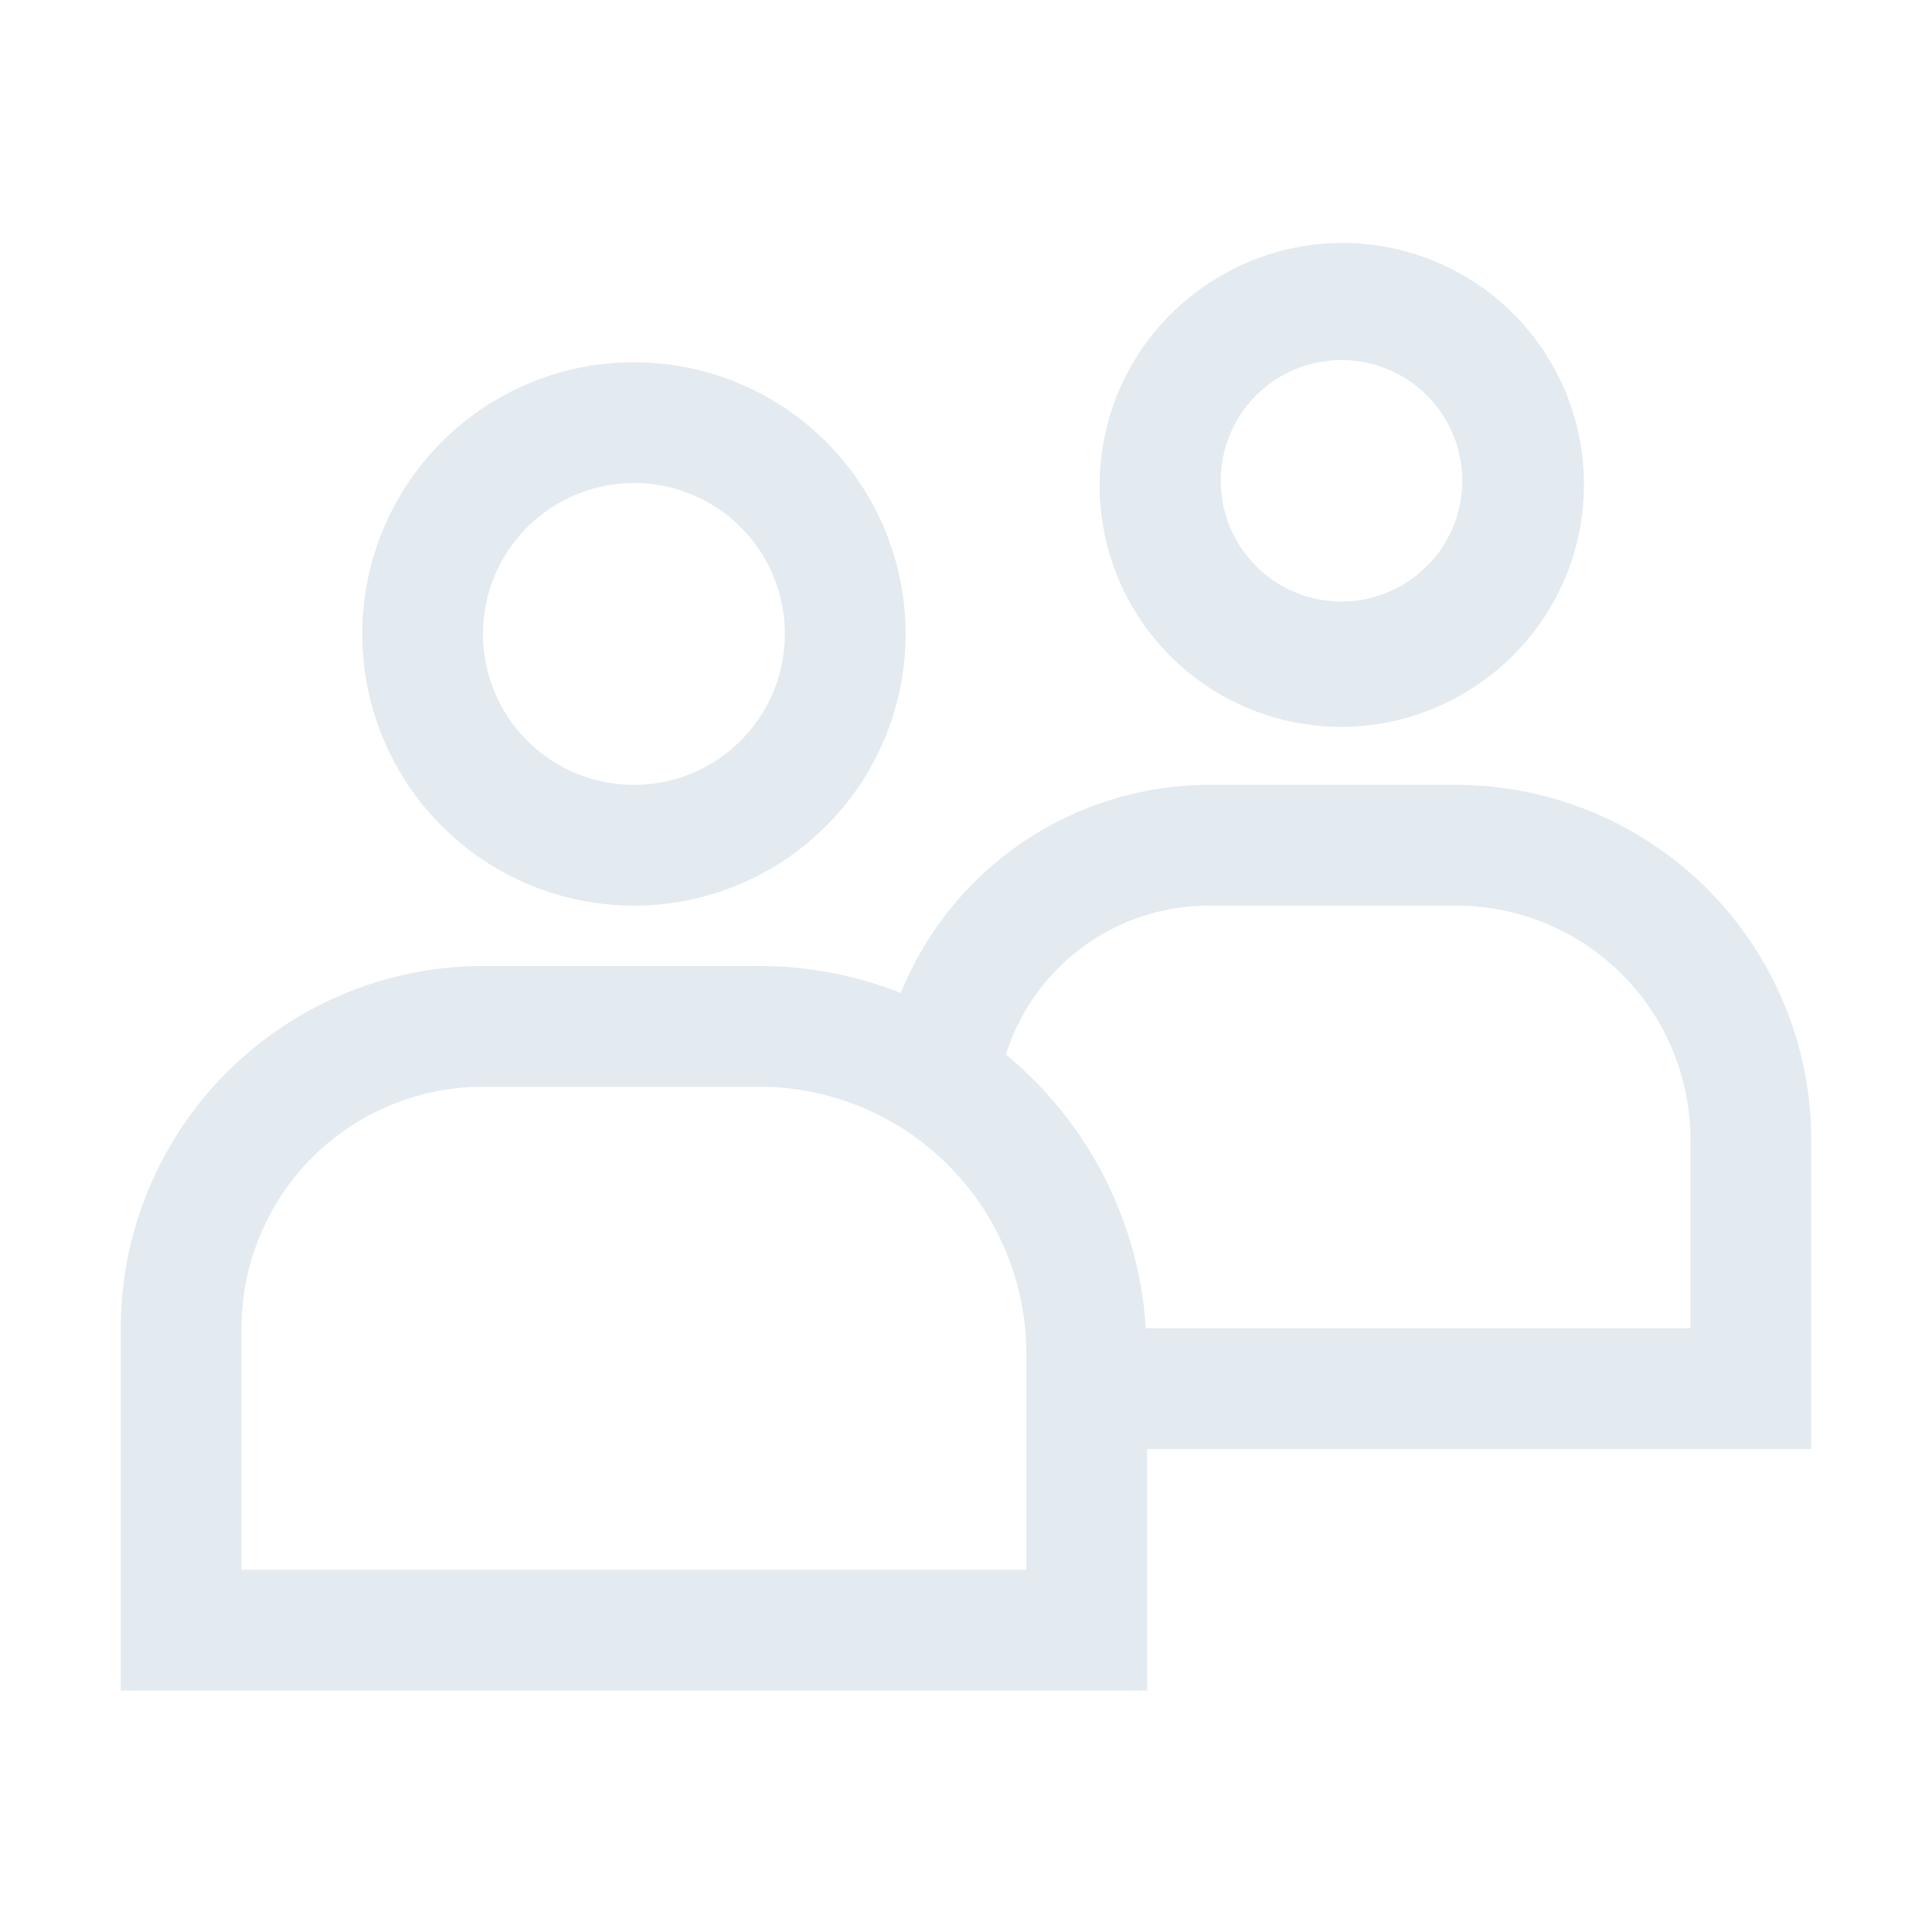
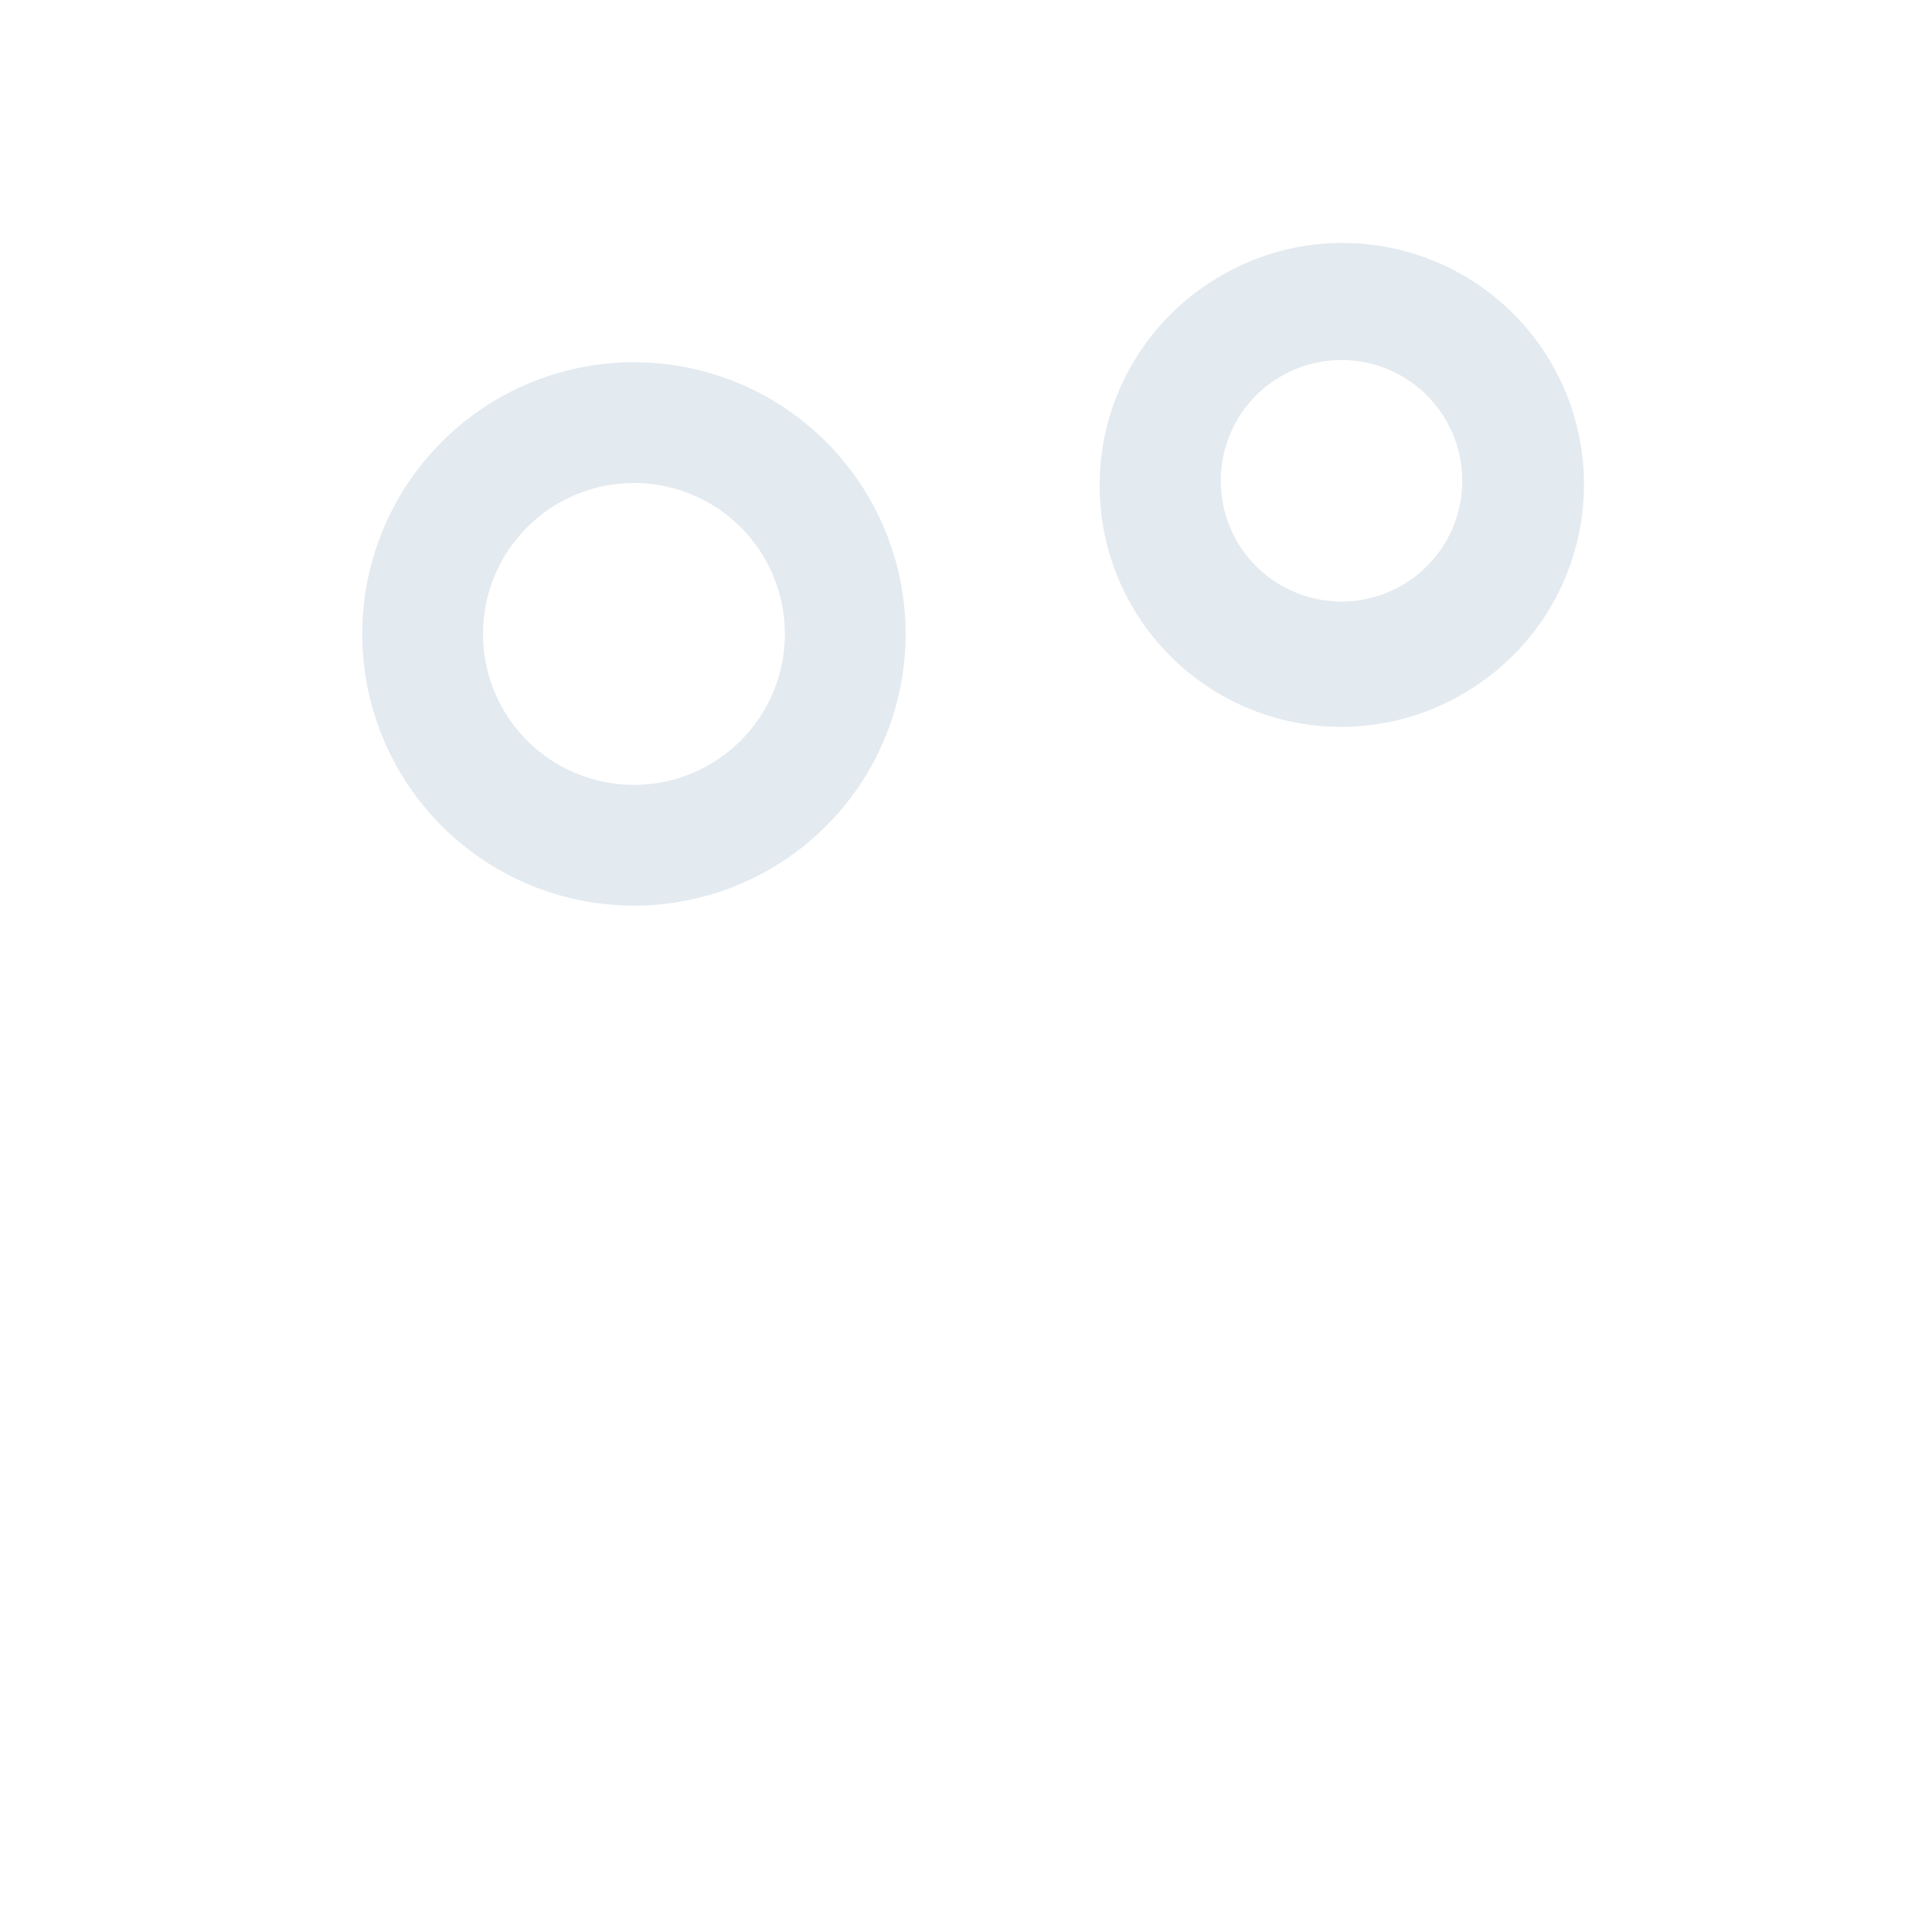
<svg xmlns="http://www.w3.org/2000/svg" viewBox="0 0 24 24">
  <path fill="#e3eaf0" fill-rule="evenodd" d="M18.37 8.494a3 3 0 1 1-3.333-4.988 3 3 0 0 1 3.334 4.988m-.833-3.741a1.5 1.5 0 1 0-1.666 2.493 1.5 1.5 0 0 0 1.666-2.493M7.875 11.25a3.375 3.375 0 1 0 0-6.75 3.375 3.375 0 0 0 0 6.75m0-5.25a1.875 1.875 0 1 1 0 3.75 1.875 1.875 0 0 1 0-3.75" clip-rule="evenodd" />
-   <path fill="#e3eaf0" fill-rule="evenodd" d="M22.5 14.158a4.413 4.413 0 0 0-4.408-4.408H15a4.14 4.14 0 0 0-3.81 2.585A4.8 4.8 0 0 0 9.435 12H6a4.505 4.505 0 0 0-4.5 4.5V21h12.75v-3h8.25zM3 19.5v-3a3 3 0 0 1 3-3h3.436a3.32 3.32 0 0 1 3.314 3.314V19.5zm18-3h-6.766a4.8 4.8 0 0 0-1.738-3.399A2.64 2.64 0 0 1 15 11.25h3.092A2.91 2.91 0 0 1 21 14.158z" clip-rule="evenodd" />
</svg>